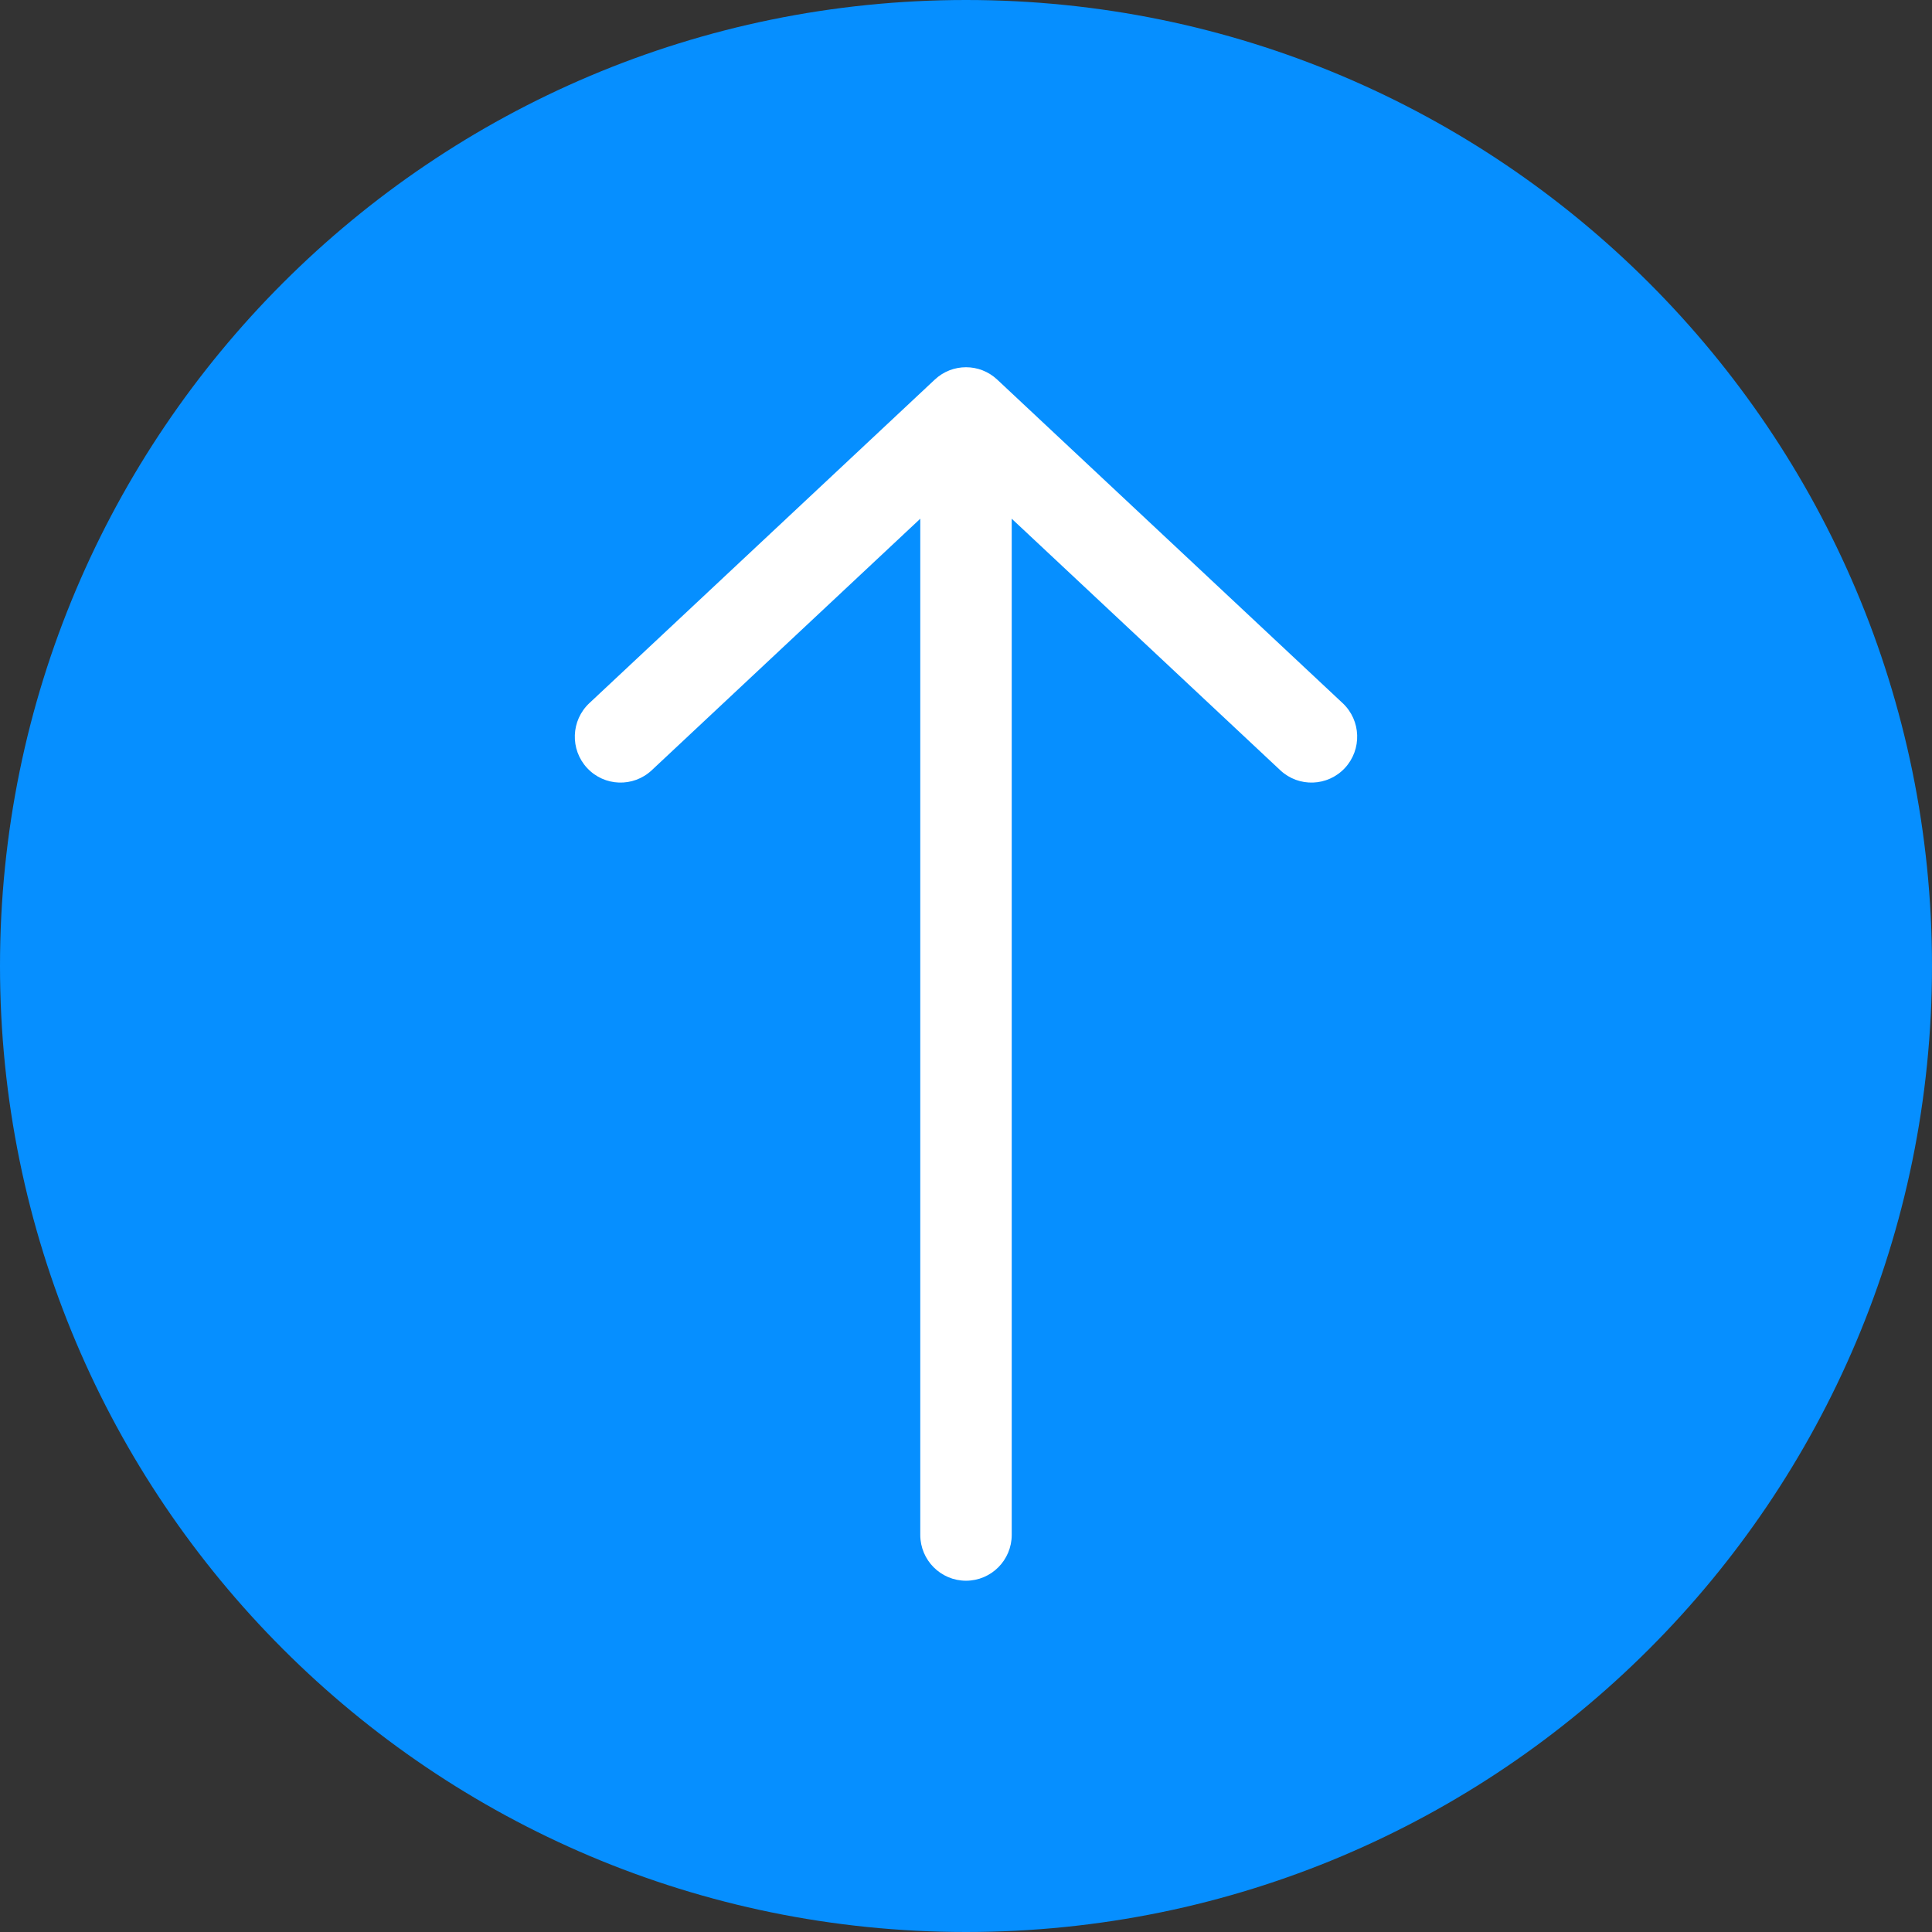
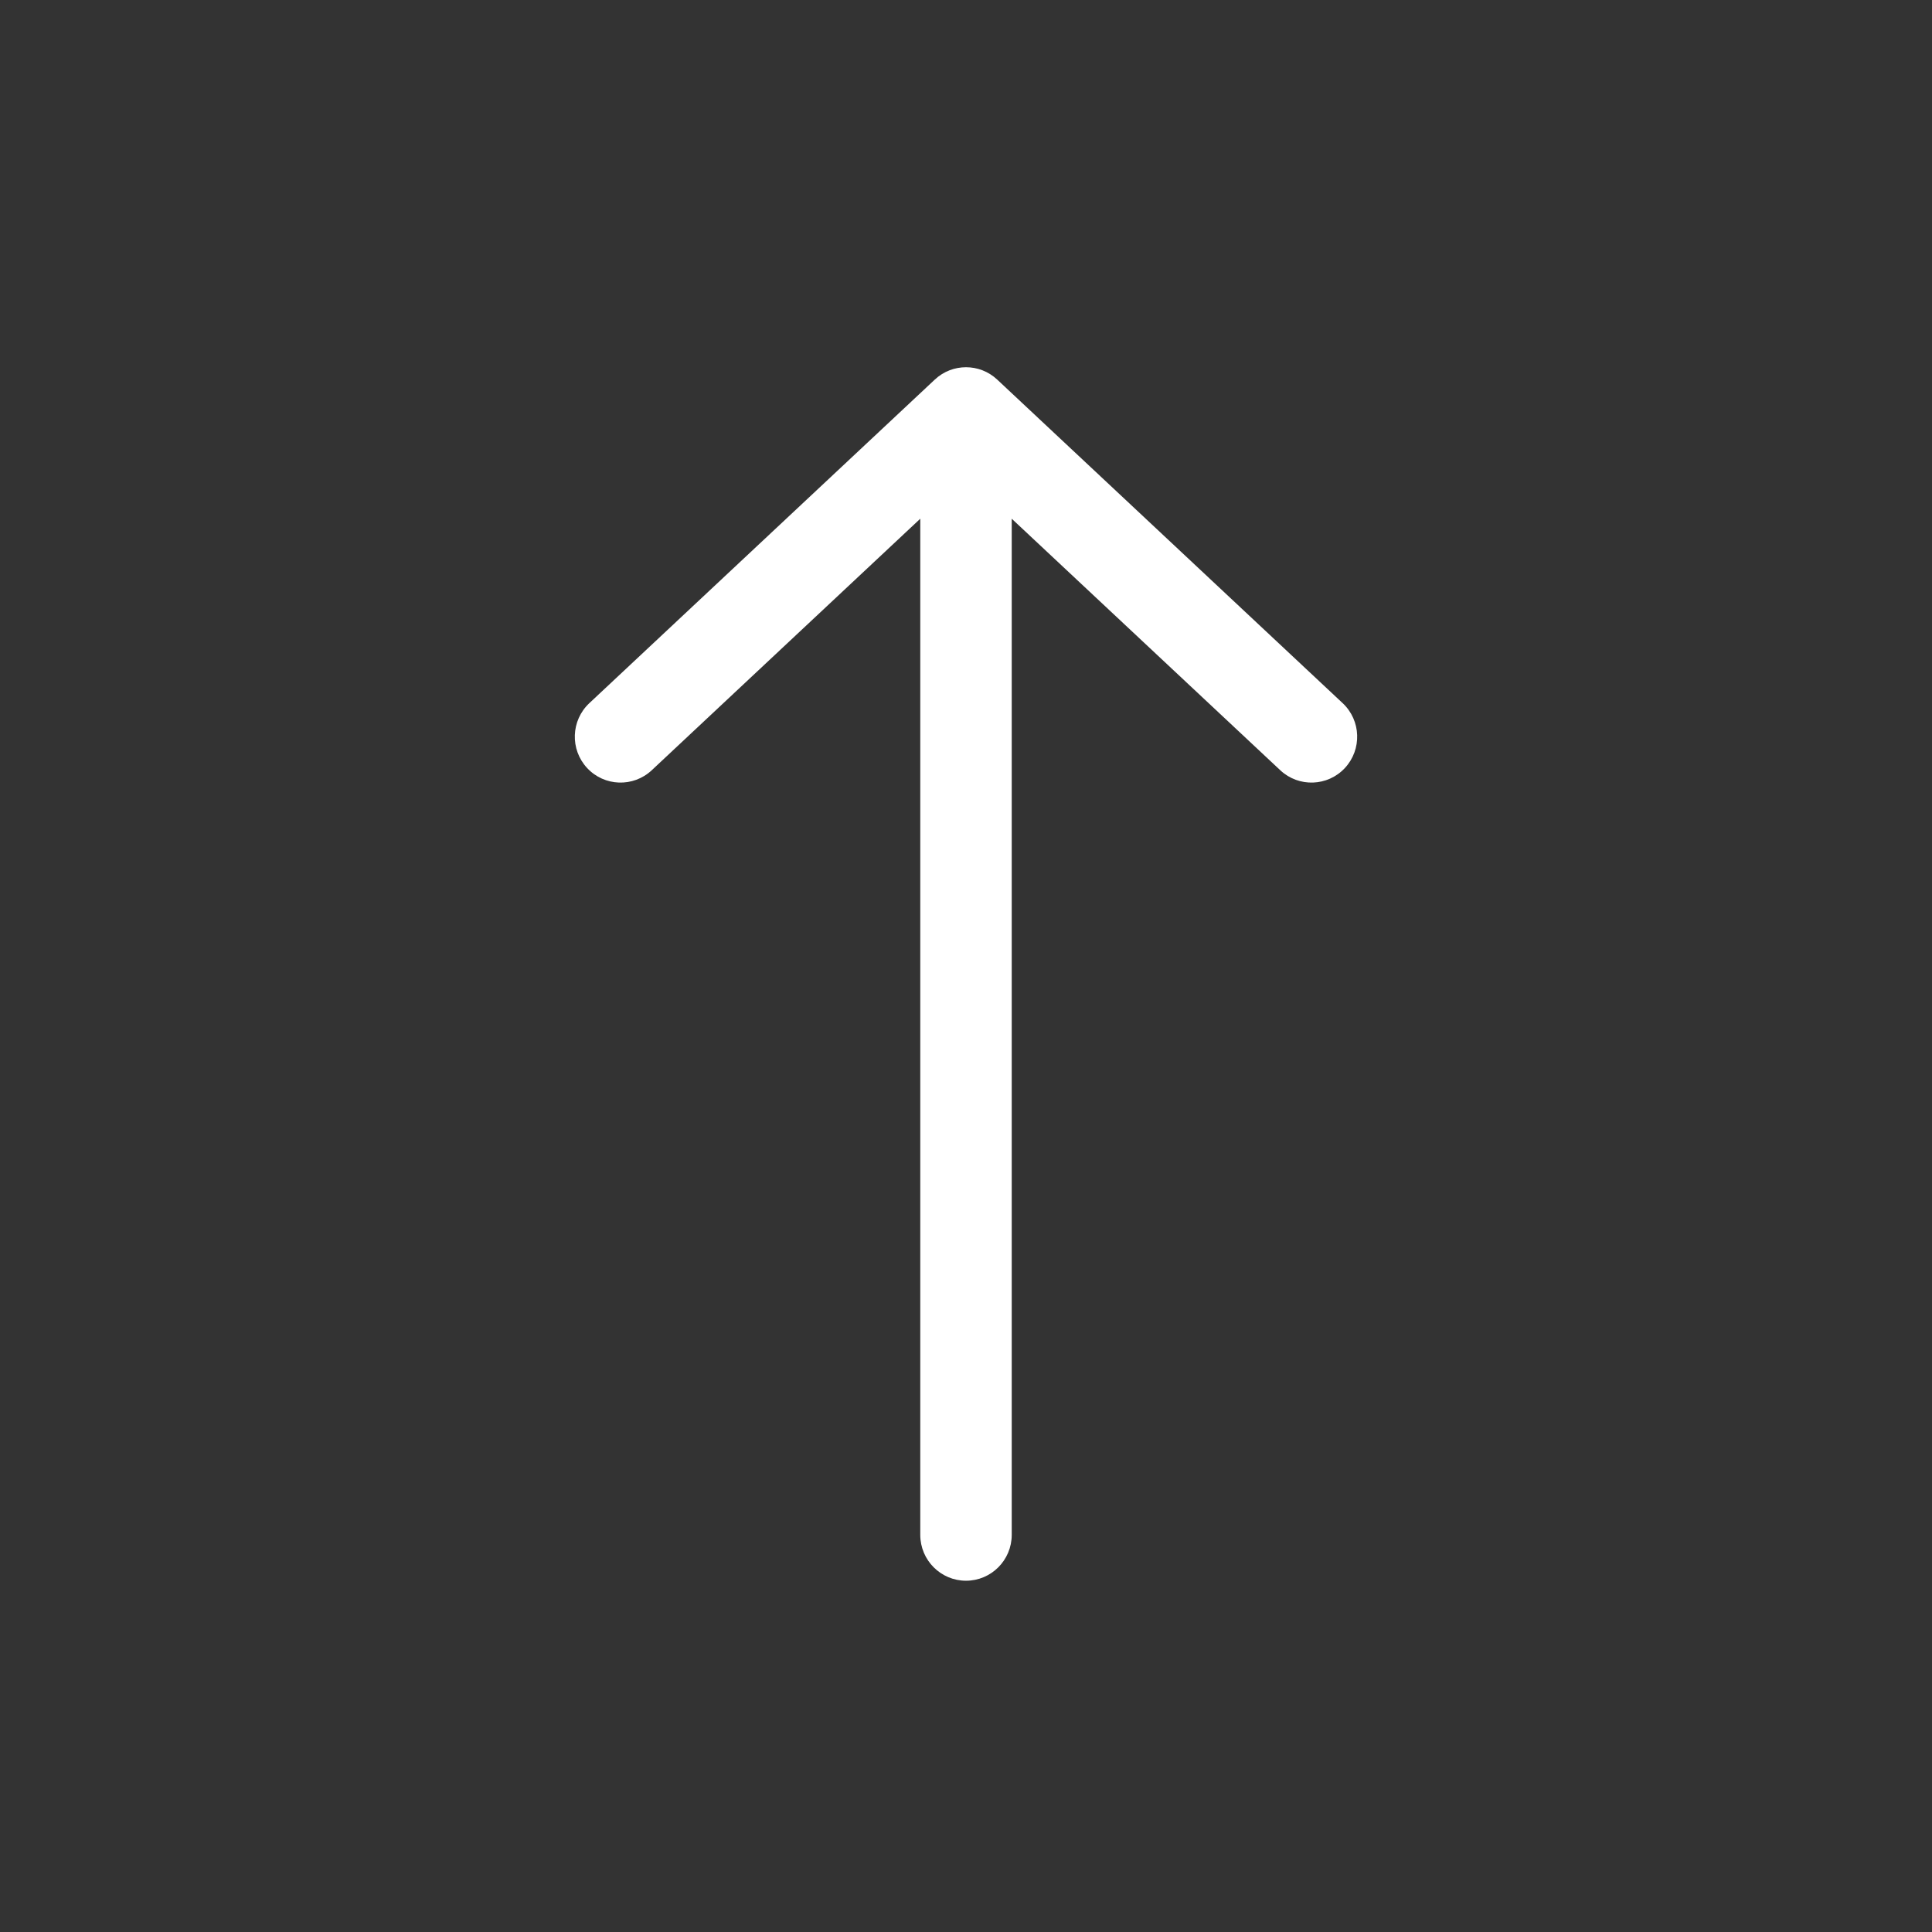
<svg xmlns="http://www.w3.org/2000/svg" width="121" height="121" viewBox="0 0 121 121" fill="none">
  <rect x="0" y="0" width="121" height="121" fill="#333333" stroke="none" />
-   <path d="M121 60.5C121 93.913 93.913 121 60.5 121C27.087 121 0 93.913 0 60.5C0 27.087 27.087 0 60.5 0C93.913 0 121 27.087 121 60.5Z" fill="#068FFF" />
  <path fill-rule="evenodd" clip-rule="evenodd" d="M60.5 99C58.919 99 57.636 97.713 57.636 96.126L57.636 32.487L40.818 48.24C39.661 49.323 37.849 49.26 36.77 48.1C35.691 46.939 35.754 45.121 36.91 44.038L58.546 23.773C59.646 22.742 61.354 22.742 62.454 23.773L84.09 44.038C85.246 45.121 85.309 46.939 84.23 48.1C83.151 49.26 81.339 49.323 80.183 48.24L63.364 32.487L63.364 96.126C63.364 97.713 62.081 99 60.5 99Z" fill="white" />
</svg>